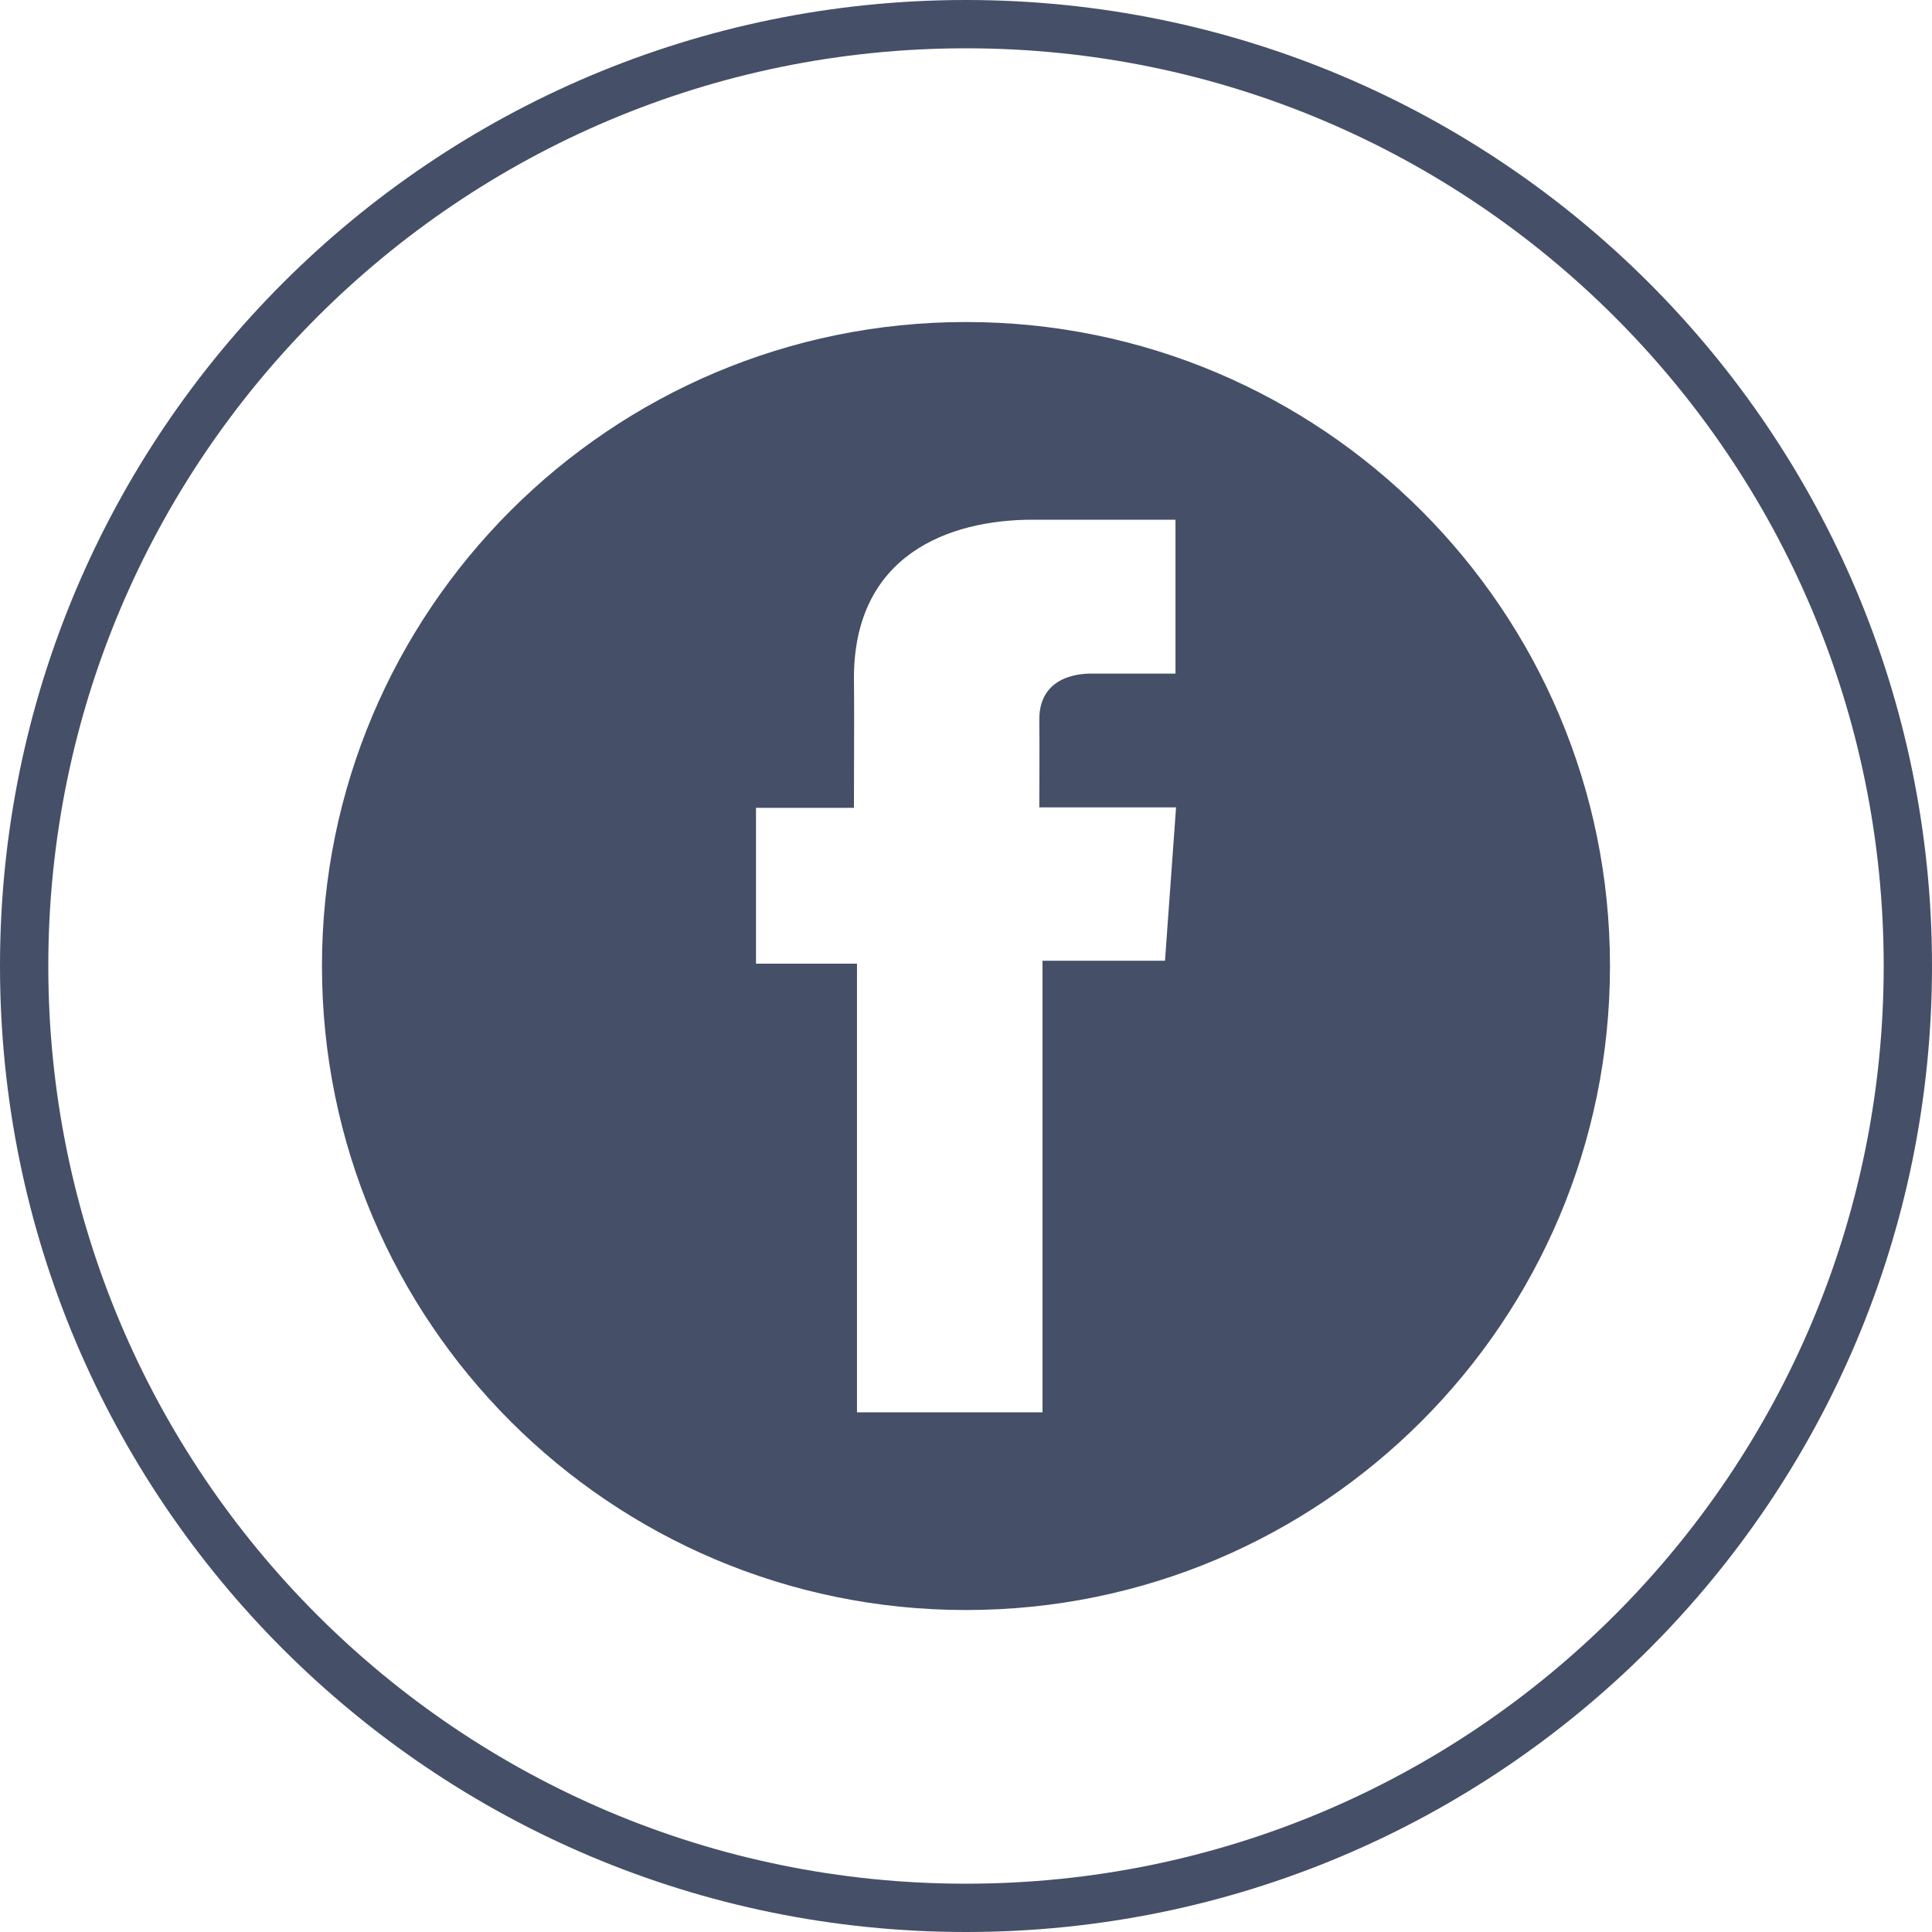
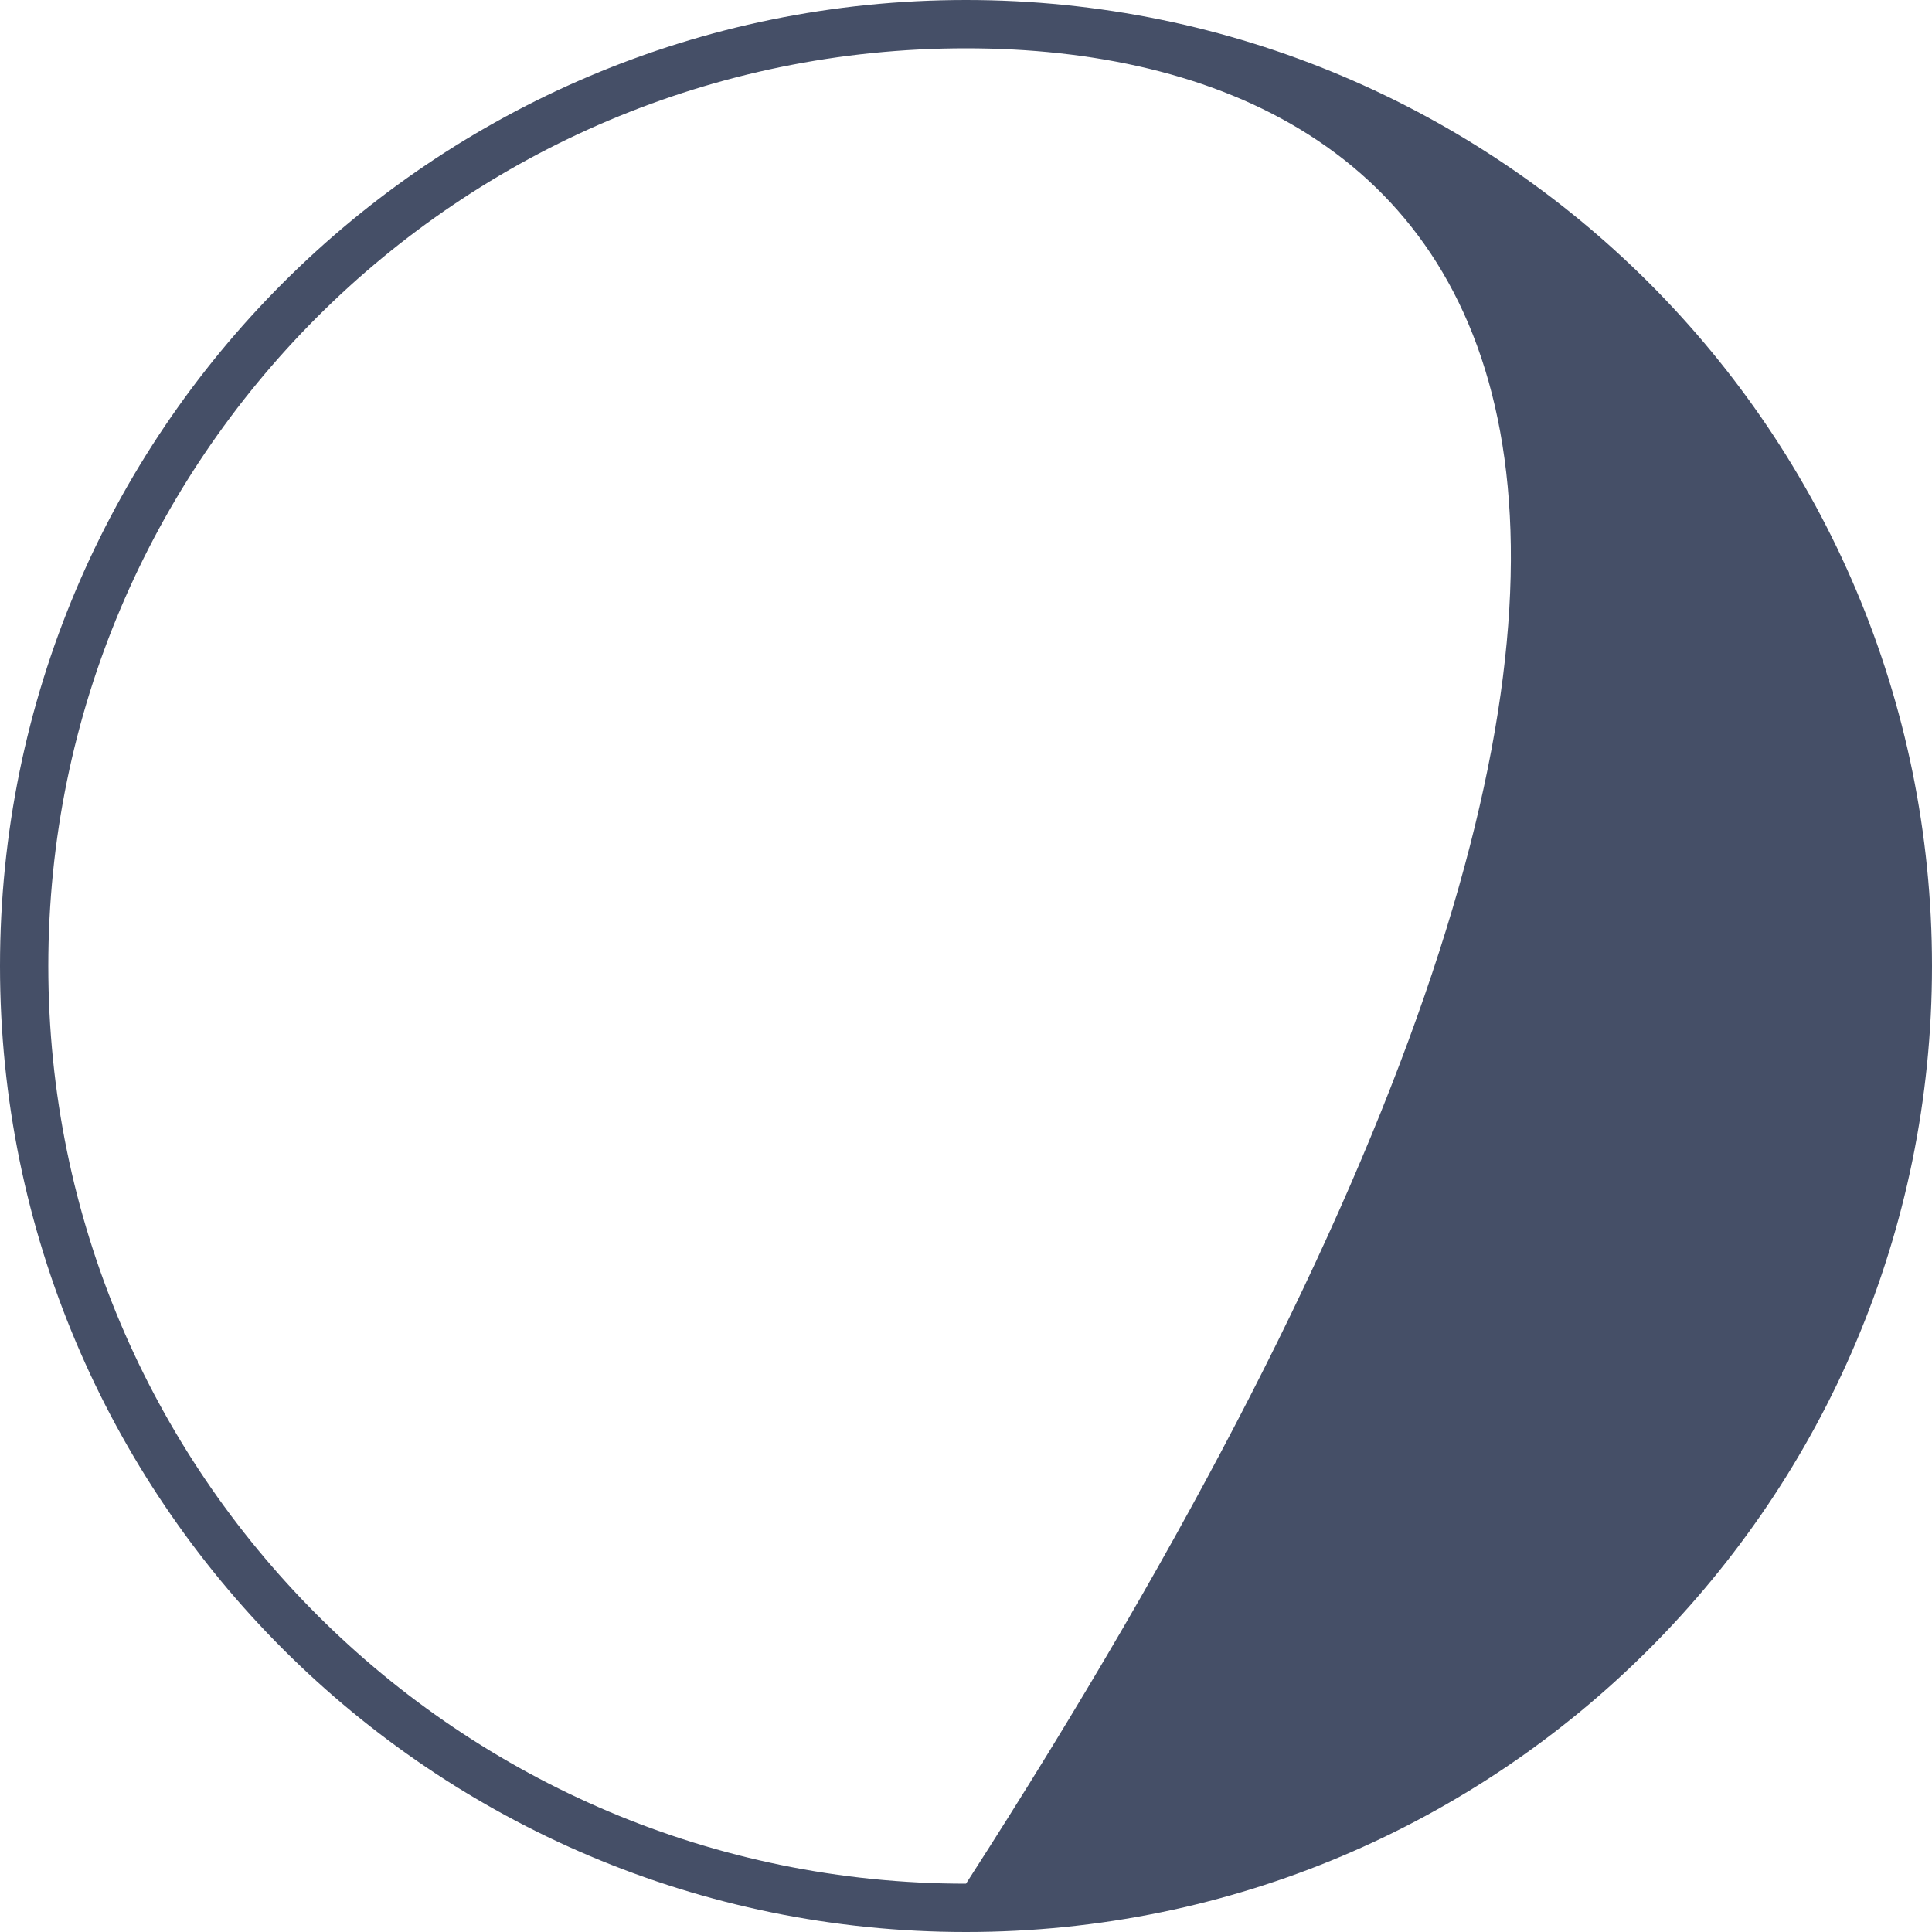
<svg xmlns="http://www.w3.org/2000/svg" width="40" height="40" viewBox="0 0 40 40" fill="none">
-   <path fill-rule="evenodd" clip-rule="evenodd" d="M20 39C30.493 39 39 30.493 39 20C39 9.507 30.493 1 20 1C9.507 1 1 9.507 1 20C1 30.493 9.507 39 20 39ZM20 40C31.046 40 40 31.046 40 20C40 8.954 31.046 0 20 0C8.954 0 0 8.954 0 20C0 31.046 8.954 40 20 40Z" fill="#454F67" />
-   <path fill-rule="evenodd" clip-rule="evenodd" d="M33.333 20C33.333 27.364 27.363 33.334 19.999 33.334C12.636 33.334 6.666 27.364 6.666 20C6.666 12.636 12.636 6.667 19.999 6.667C27.363 6.667 33.333 12.636 33.333 20ZM21.382 10.76H24.337V13.947C24.168 13.948 23.665 13.948 23.205 13.947C22.99 13.947 22.784 13.947 22.626 13.947C22.623 13.947 22.62 13.947 22.616 13.947C22.492 13.944 21.518 13.925 21.518 14.894C21.524 15.304 21.518 16.716 21.518 16.716H24.349L24.12 19.891H21.584V29.241H17.743V19.952H15.652V16.725H17.68C17.68 16.4 17.681 16.088 17.682 15.782C17.684 15.189 17.686 14.622 17.68 14.038C17.68 11.497 19.63 10.76 21.382 10.76Z" fill="#454F67" />
+   <path fill-rule="evenodd" clip-rule="evenodd" d="M20 39C39 9.507 30.493 1 20 1C9.507 1 1 9.507 1 20C1 30.493 9.507 39 20 39ZM20 40C31.046 40 40 31.046 40 20C40 8.954 31.046 0 20 0C8.954 0 0 8.954 0 20C0 31.046 8.954 40 20 40Z" fill="#454F67" />
</svg>